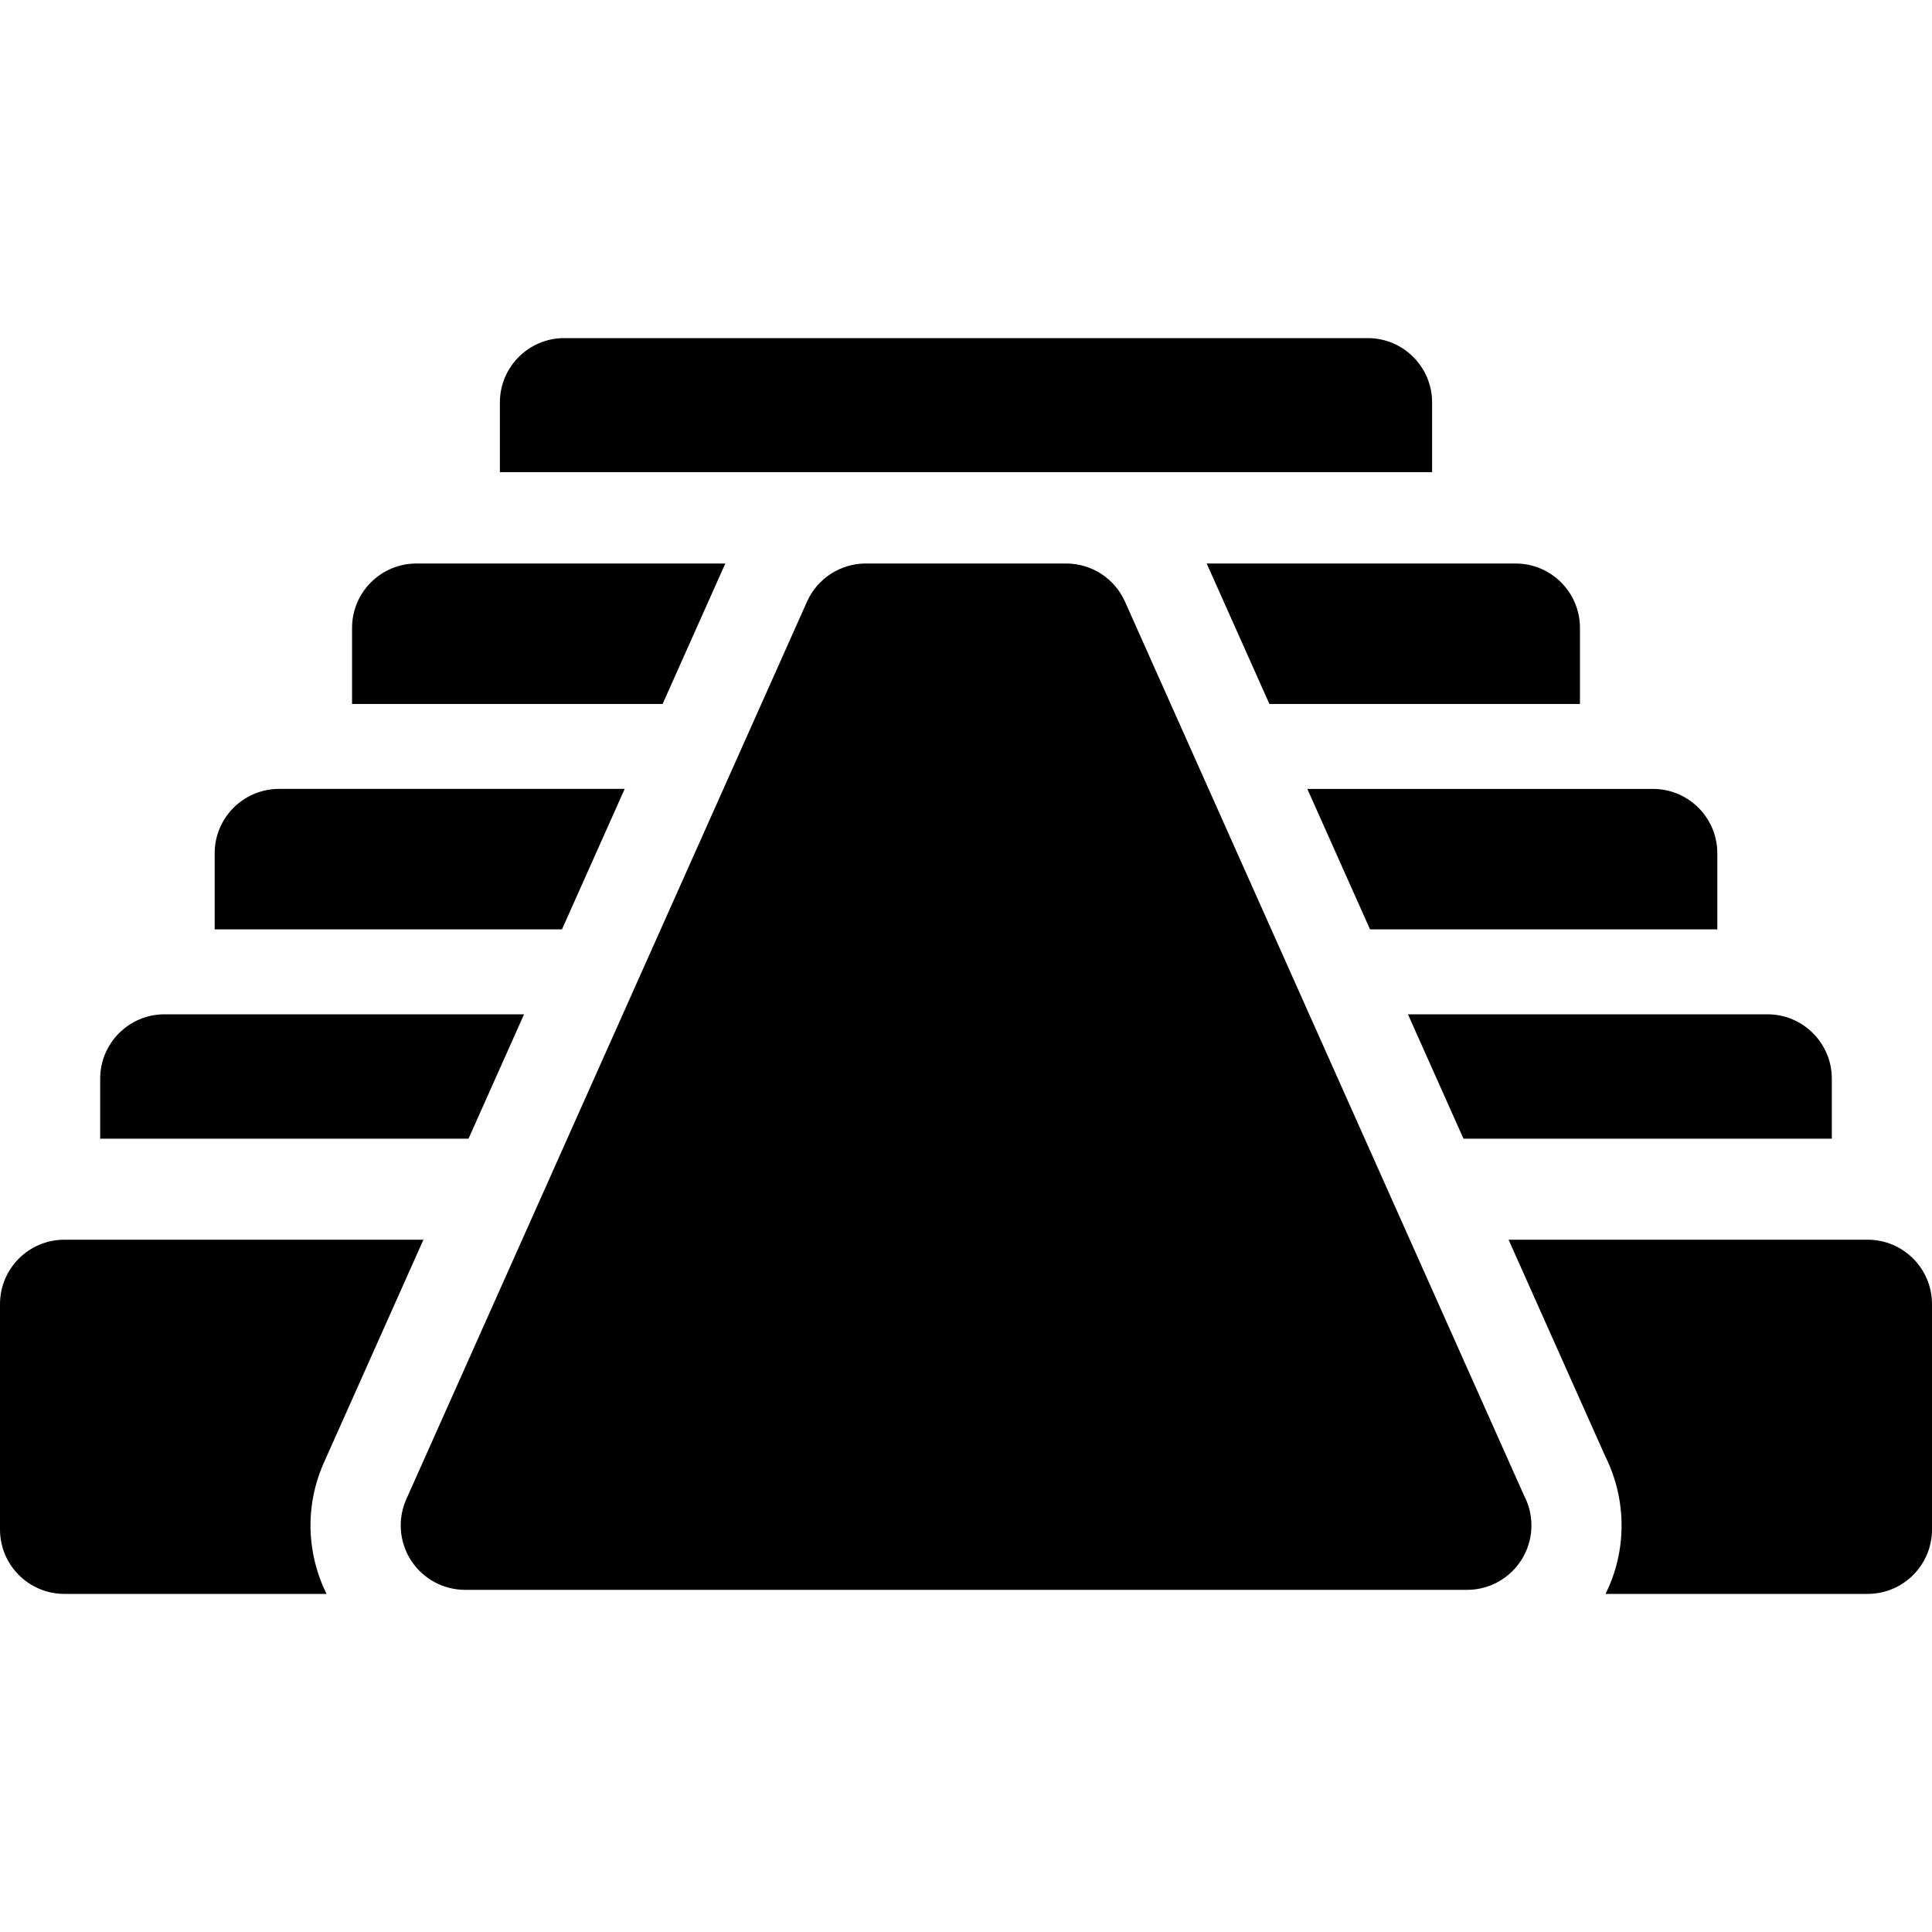
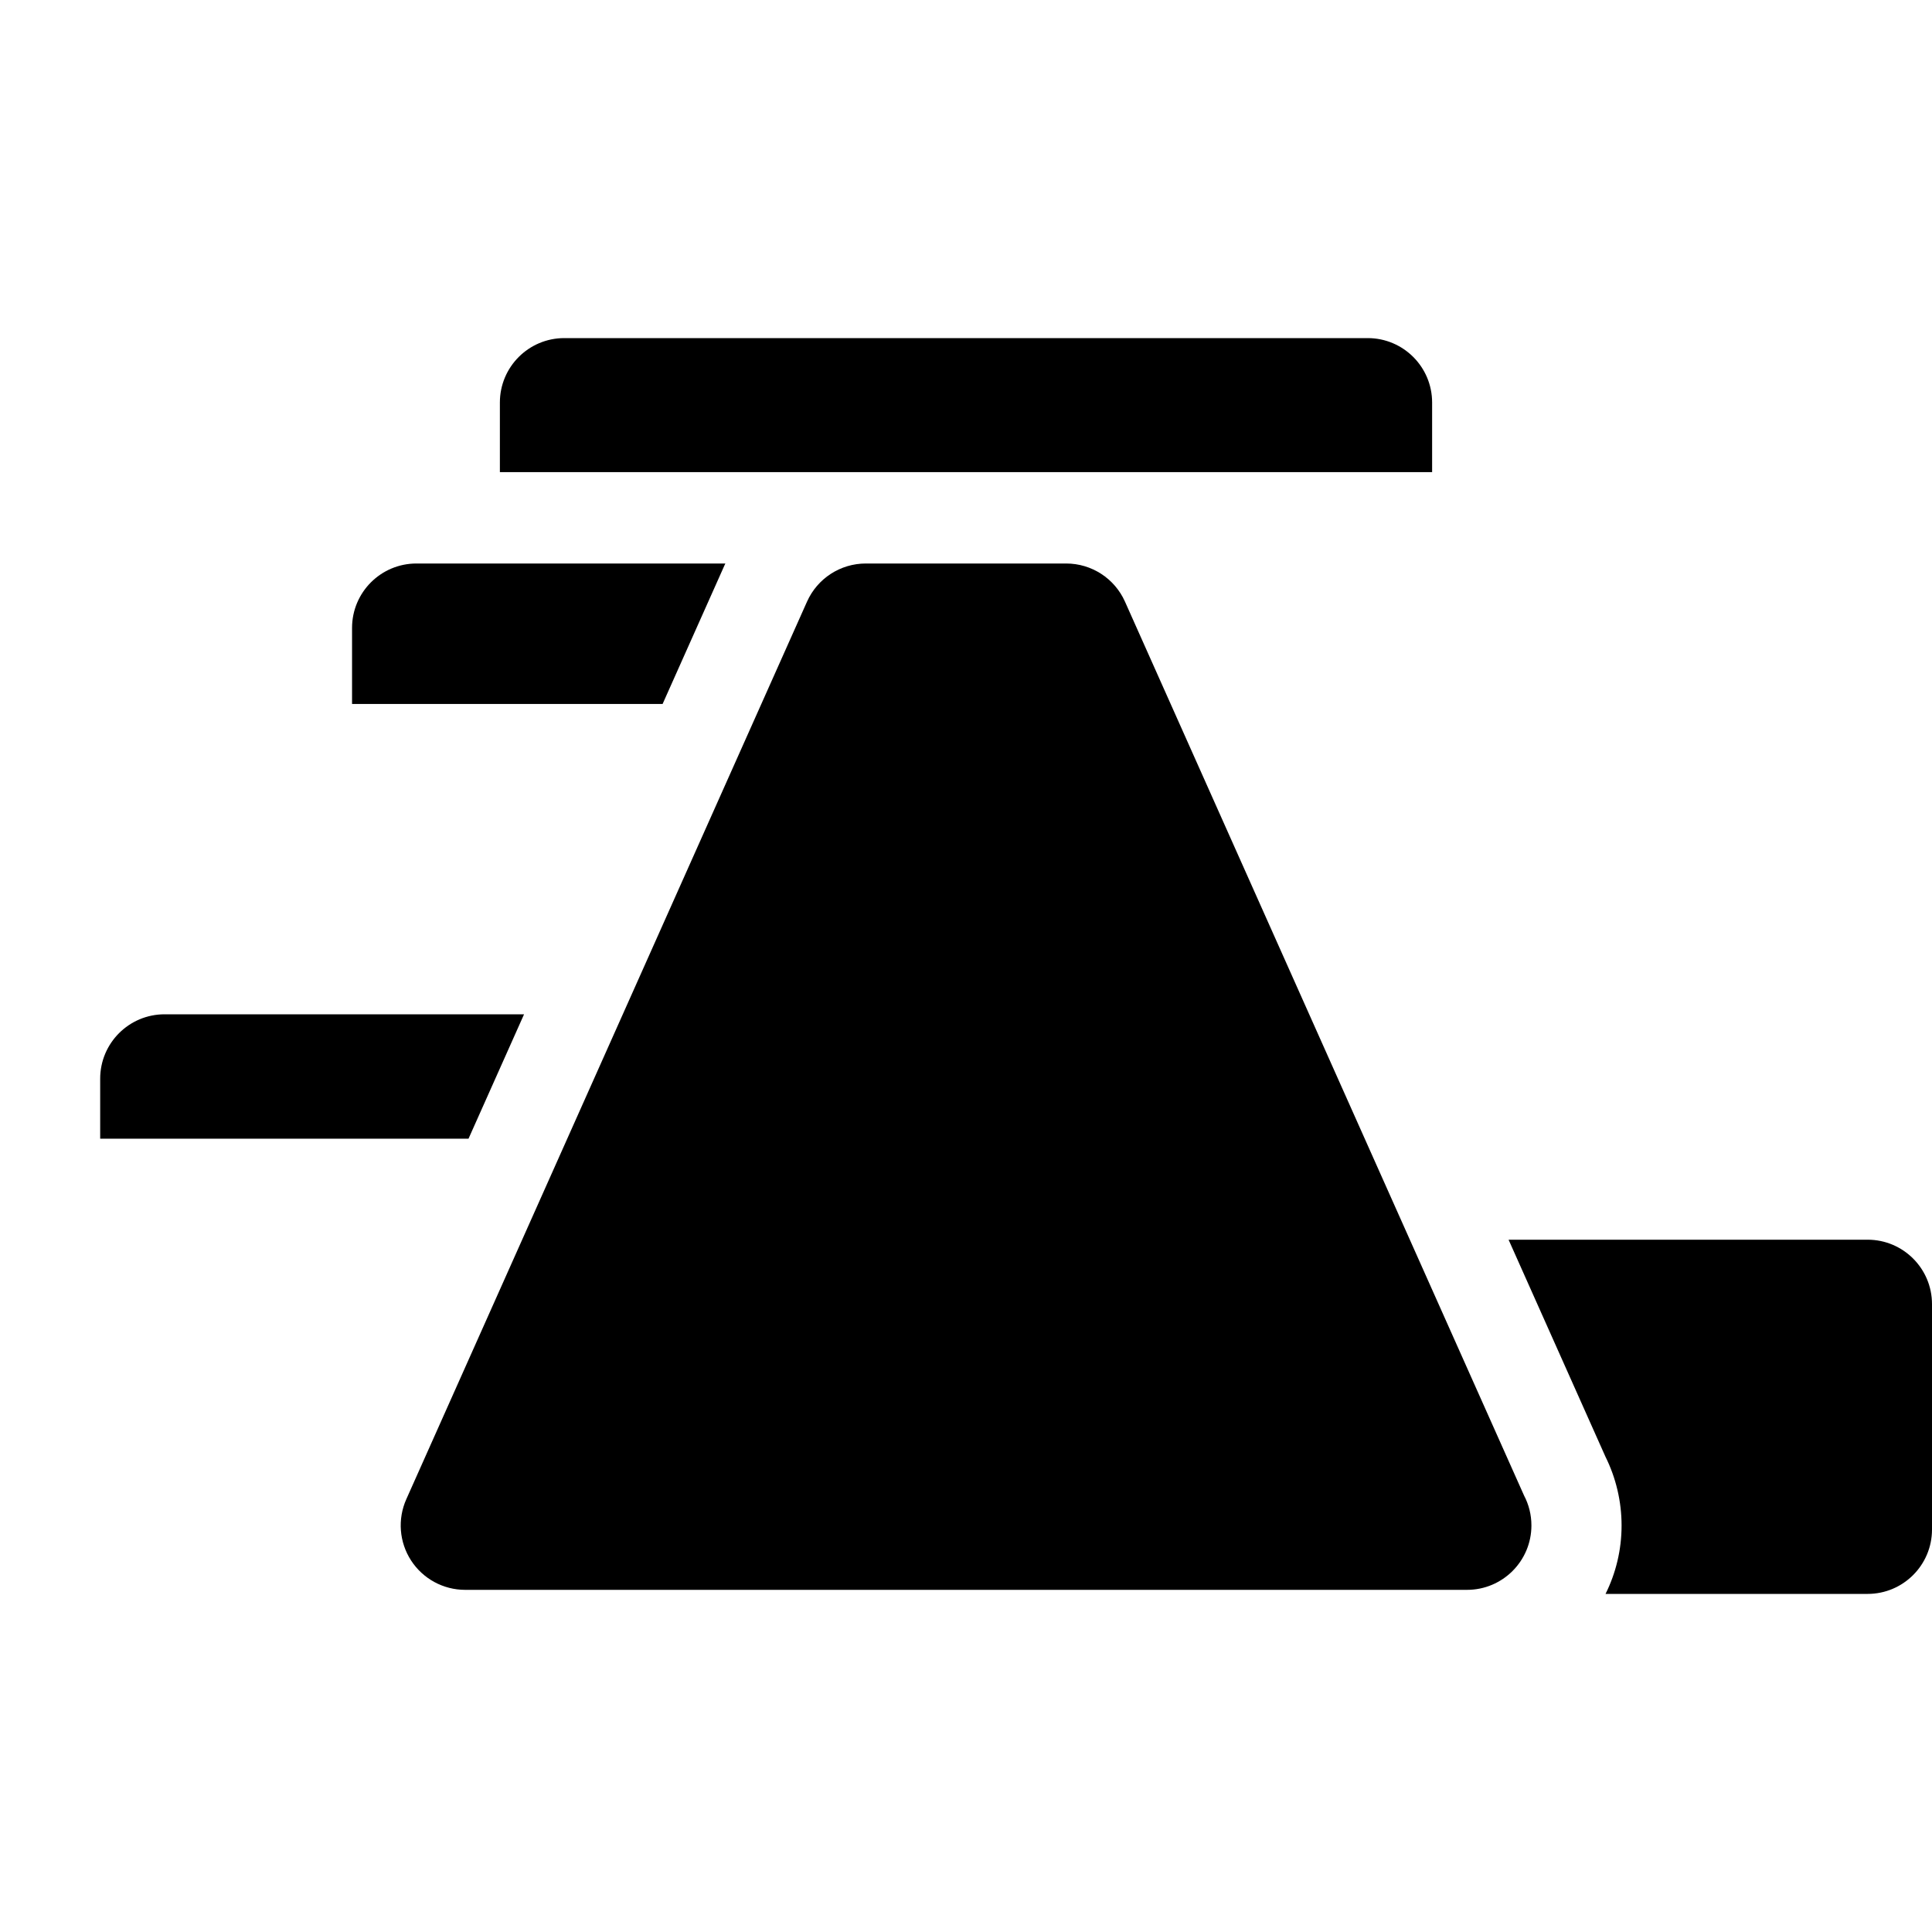
<svg xmlns="http://www.w3.org/2000/svg" fill="#000000" height="800px" width="800px" version="1.1" id="Capa_1" viewBox="0 0 297 297" xml:space="preserve">
  <g>
    <path d="M220.155,61.875c0-5.467-4.433-9.9-9.9-9.9H86.745c-5.467,0-9.9,4.433-9.9,9.9v10.704h143.31V61.875z" />
-     <path d="M210.61,142.869h53.389v-11.694c0-5.467-4.433-9.9-9.9-9.9h-53.13L210.61,142.869z" />
-     <path d="M185.596,86.839l9.545,21.38h47.74V96.525c0-5.467-4.433-9.9-9.9-9.9h-47.49C185.524,86.698,185.563,86.766,185.596,86.839   z" />
    <path d="M172.94,92.49c-1.592-3.568-5.133-5.865-9.04-5.865h-30.8c-3.907,0-7.447,2.297-9.04,5.865L62.461,230.467   c-1.368,3.062-1.091,6.609,0.734,9.423c1.825,2.813,4.952,4.512,8.306,4.512H225.5c0.008,0,0.013,0,0.02,0   c5.467,0,9.9-4.433,9.9-9.9c0-1.662-0.41-3.229-1.134-4.604L172.94,92.49z" />
-     <path d="M224.975,175.044H281.6v-9.219c0-5.467-4.433-9.9-9.9-9.9h-55.261L224.975,175.044z" />
    <path d="M111.404,86.84c0.033-0.074,0.072-0.142,0.106-0.215h-47.49c-5.467,0-9.9,4.433-9.9,9.9v11.694h47.74L111.404,86.84z" />
    <path d="M287.1,190.575h-55.192l14.891,33.354c1.625,3.268,2.481,6.912,2.481,10.574c0,3.777-0.89,7.349-2.465,10.523H287.1   c5.467,0,9.9-4.433,9.9-9.9v-34.65C297,195.008,292.567,190.575,287.1,190.575z" />
-     <path d="M49.805,224.817l15.287-34.242H9.9c-5.467,0-9.9,4.433-9.9,9.9v34.65c0,5.467,4.433,9.9,9.9,9.9h40.302   C47.074,238.714,46.888,231.344,49.805,224.817z" />
    <path d="M80.561,155.925H25.3c-5.467,0-9.9,4.433-9.9,9.9v9.219h56.625L80.561,155.925z" />
-     <path d="M96.031,121.275h-53.13c-5.467,0-9.9,4.433-9.9,9.9v11.694H86.39L96.031,121.275z" />
  </g>
</svg>